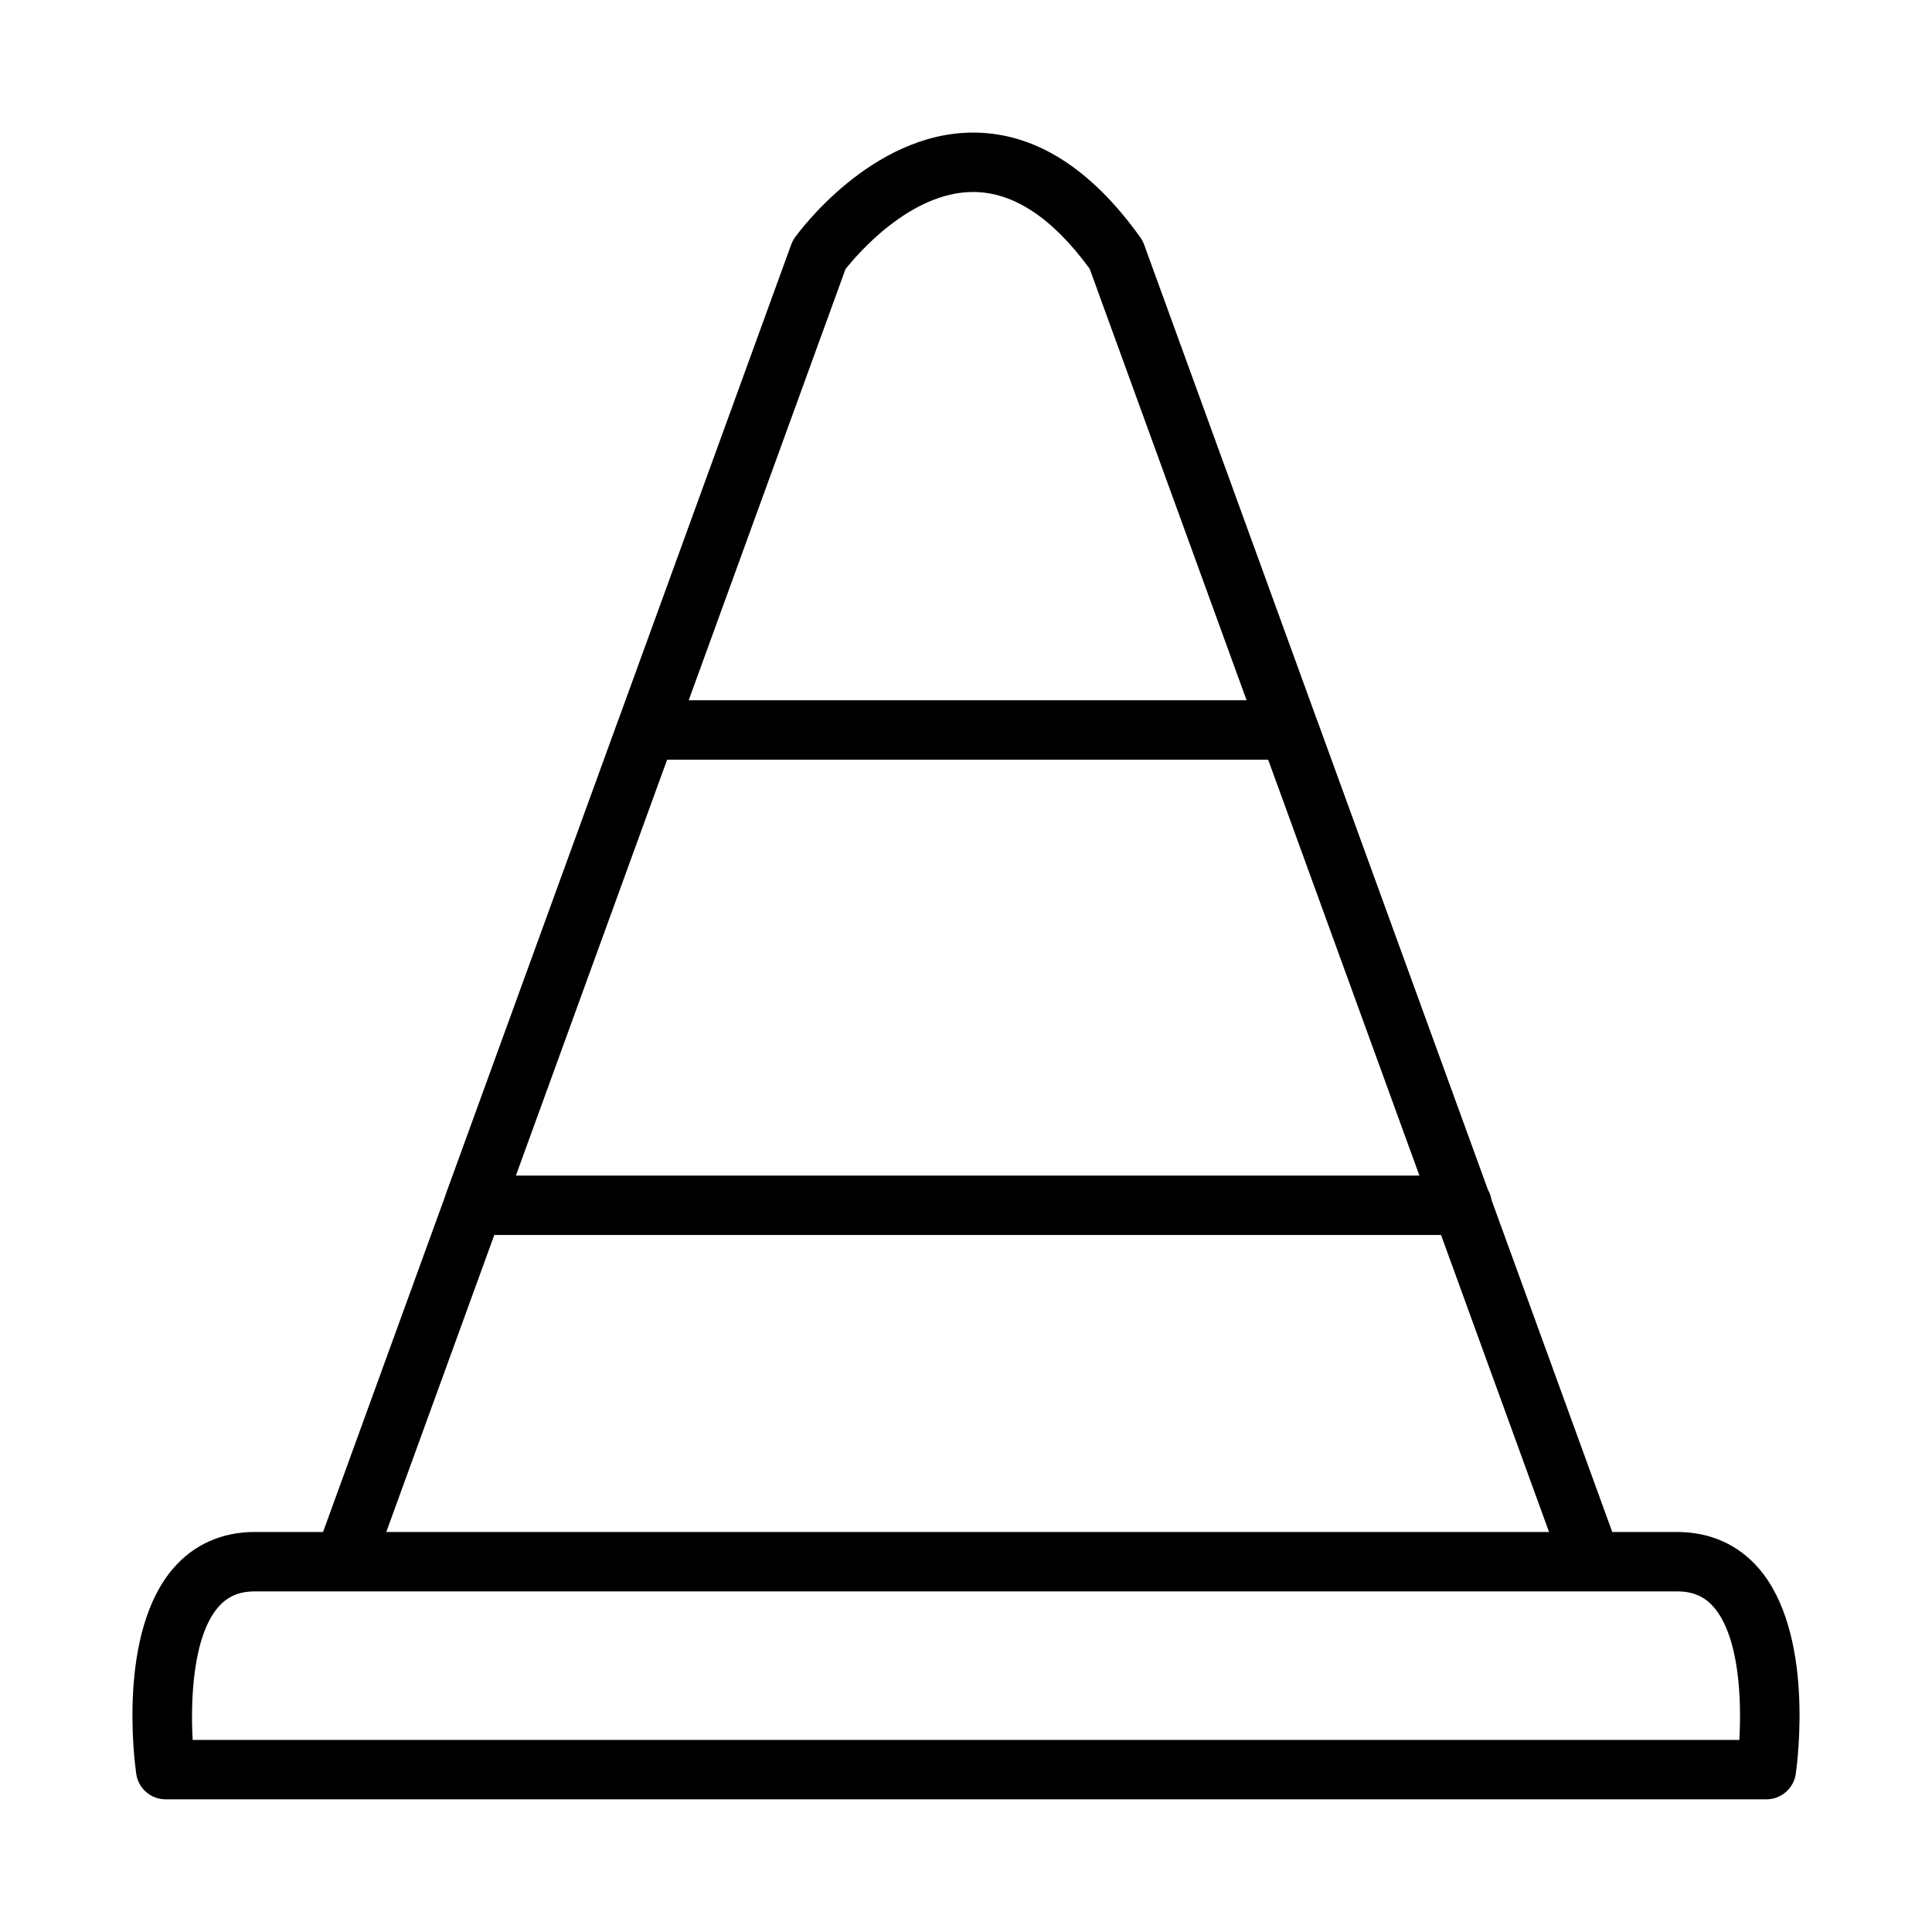
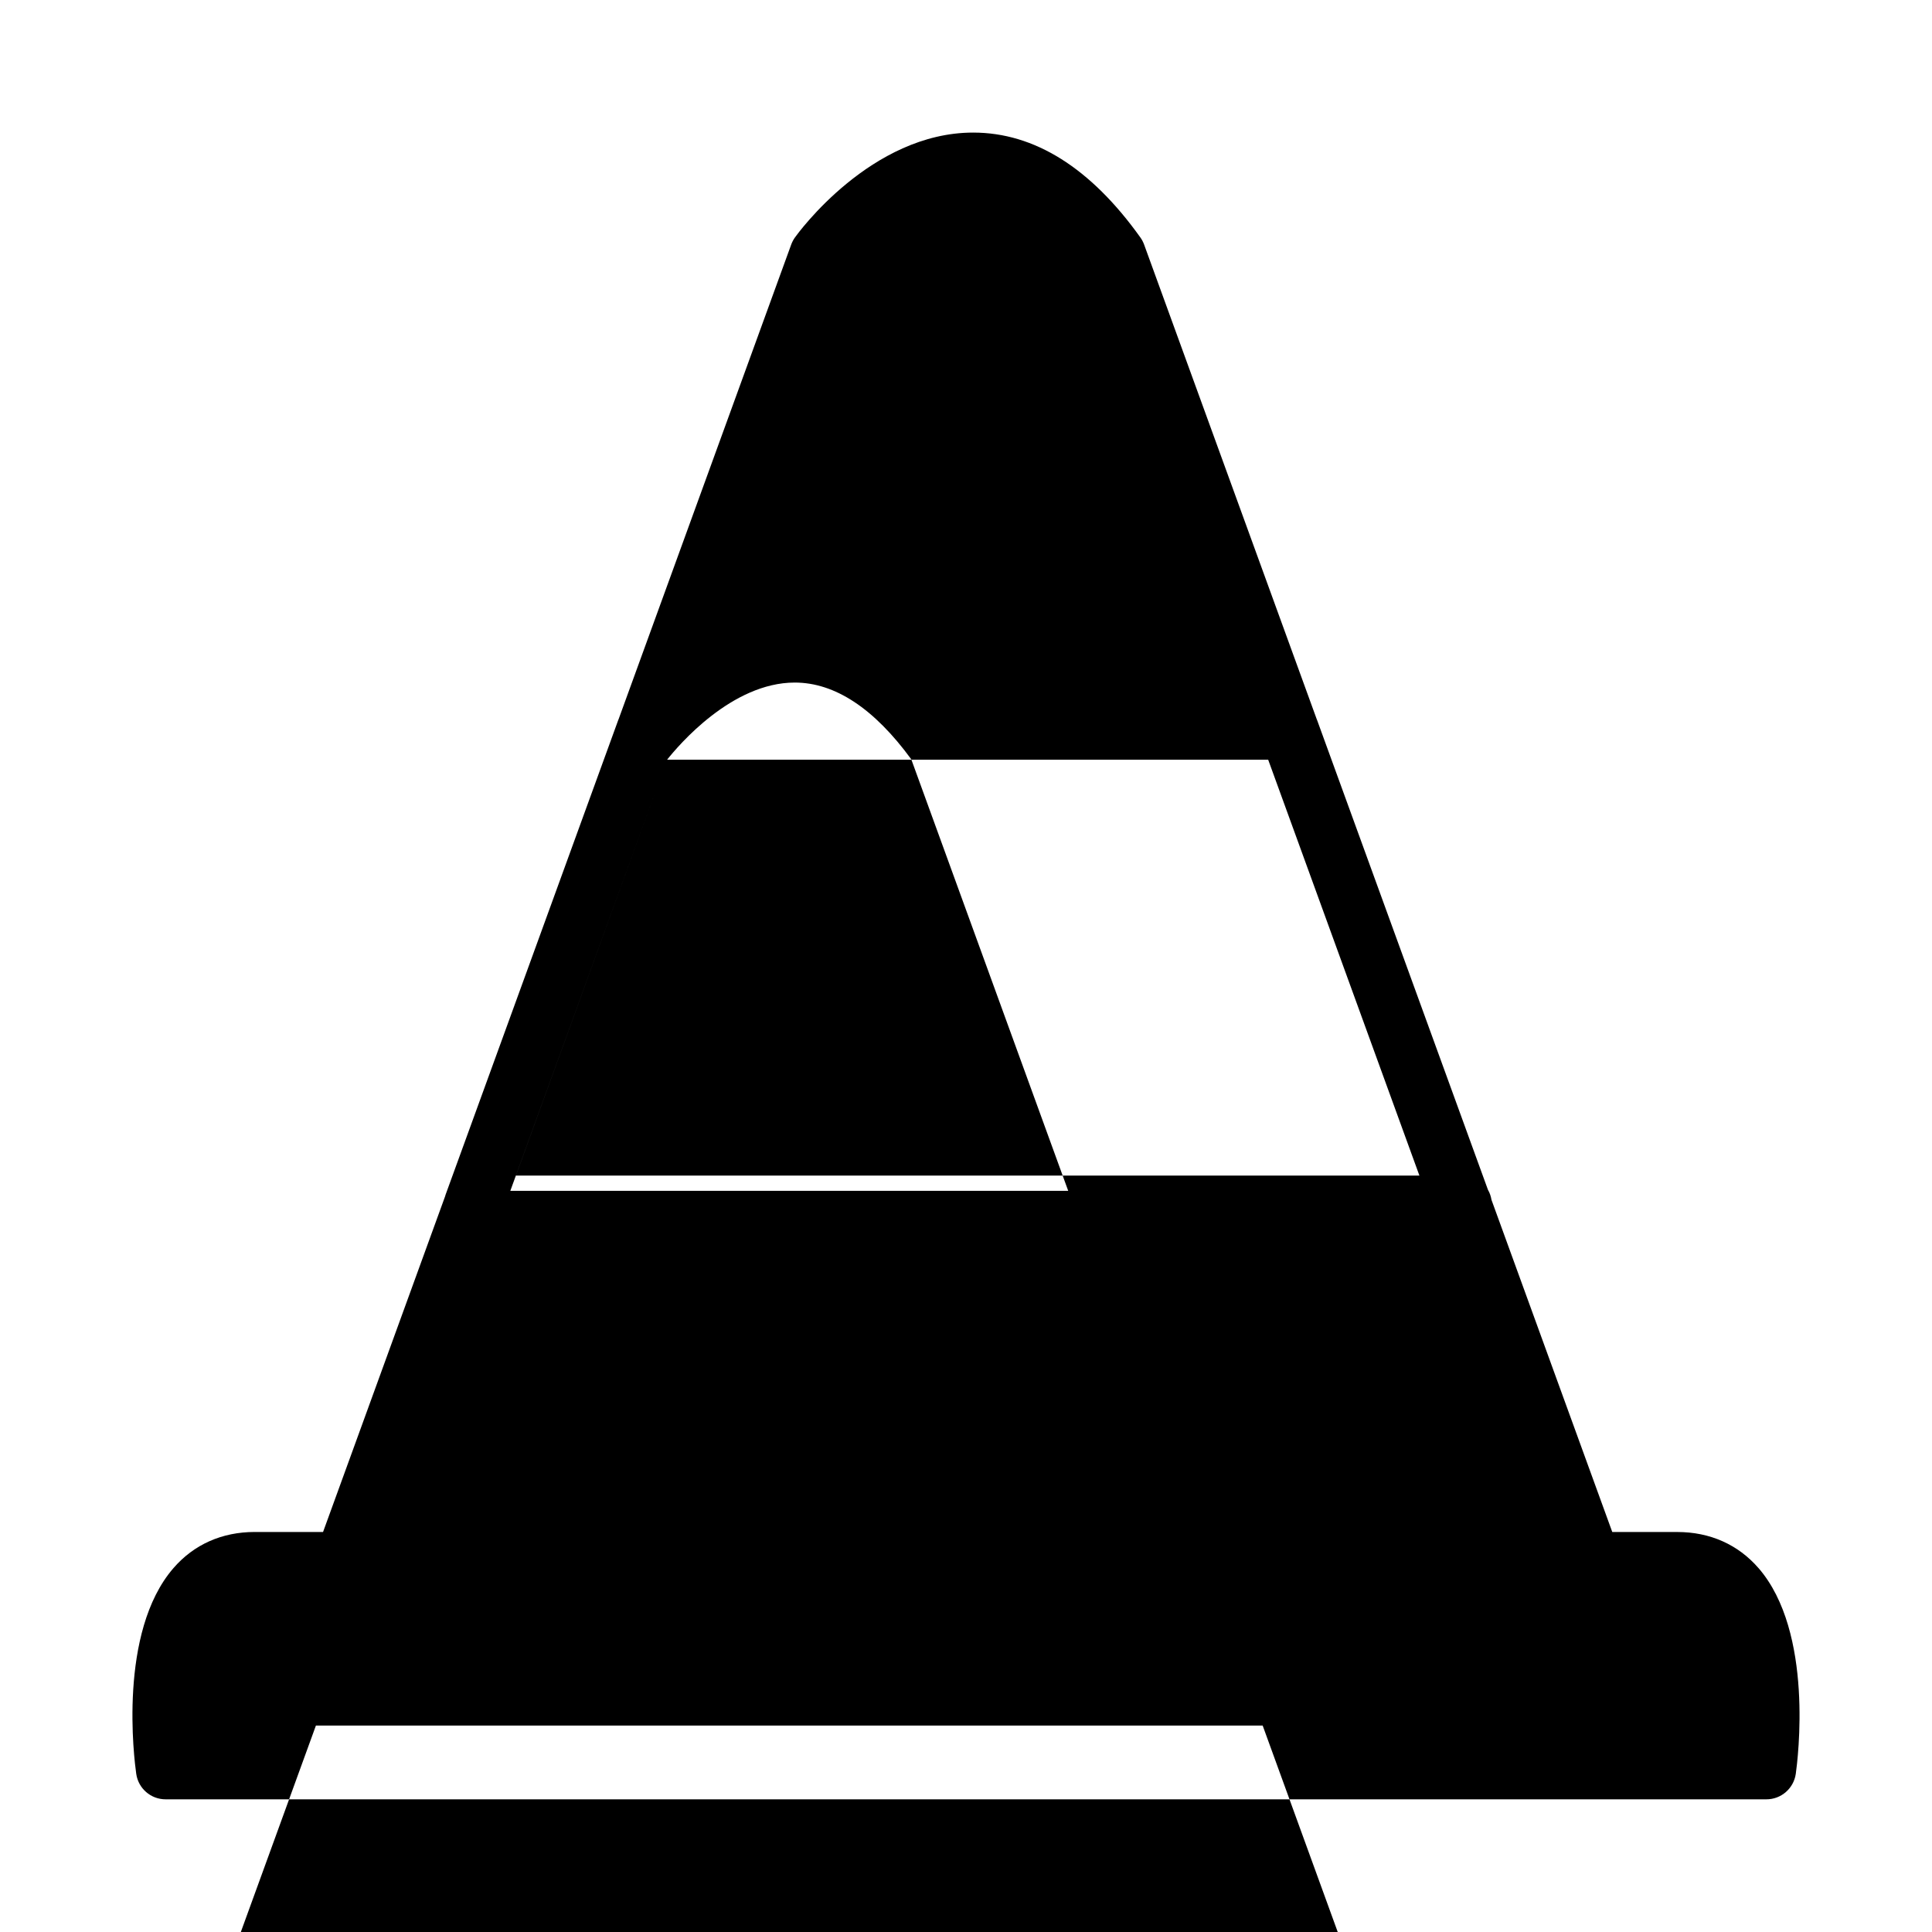
<svg xmlns="http://www.w3.org/2000/svg" fill="#000000" width="800px" height="800px" version="1.1" viewBox="144 144 512 512">
-   <path d="m610.03 559.57c-5.422-6.258-12.879-9.574-21.539-9.574h-17.223l-32-88c-0.172-0.953-0.457-1.867-0.938-2.668l-45.312-124.57c-0.008-0.023-0.031-0.047-0.039-0.07l-45.781-125.88c-0.242-0.668-0.582-1.309-0.992-1.883-13.168-18.438-28.078-27.789-44.312-27.789-27.062 0-46.414 26.656-47.223 27.789-0.41 0.582-0.746 1.211-0.992 1.883l-45.777 125.88c-0.008 0.023-0.031 0.047-0.039 0.07l-45.816 125.95c-0.023 0.078-0.031 0.156-0.055 0.234l-32.379 89.047h-18.105c-8.668 0-16.113 3.305-21.539 9.574-14.738 16.988-10.406 50.727-9.863 54.523 0.551 3.883 3.871 6.754 7.793 6.754h424.21c3.922 0 7.234-2.883 7.793-6.754 0.531-3.805 4.856-37.547-9.875-54.531zm-289.24-214.24h159.29l40.078 110.21h-239.44zm47.273-130.01c2.992-3.777 17.121-20.445 33.824-20.445 10.637 0 21.02 6.84 30.883 20.34l41.59 114.36-147.85 0.004zm-93.07 255.96h250.9l28.621 78.719h-308.15zm329.95 133.82h-409.89c-0.582-10.555 0.047-27.434 6.801-35.219 2.457-2.824 5.519-4.141 9.652-4.141h354.22 0.023 0.023 22.719c4.125 0 7.188 1.316 9.637 4.133 6.797 7.824 7.438 24.527 6.812 35.227z" />
+   <path d="m610.03 559.57c-5.422-6.258-12.879-9.574-21.539-9.574h-17.223l-32-88c-0.172-0.953-0.457-1.867-0.938-2.668l-45.312-124.57c-0.008-0.023-0.031-0.047-0.039-0.07l-45.781-125.88c-0.242-0.668-0.582-1.309-0.992-1.883-13.168-18.438-28.078-27.789-44.312-27.789-27.062 0-46.414 26.656-47.223 27.789-0.41 0.582-0.746 1.211-0.992 1.883l-45.777 125.88c-0.008 0.023-0.031 0.047-0.039 0.07l-45.816 125.95c-0.023 0.078-0.031 0.156-0.055 0.234l-32.379 89.047h-18.105c-8.668 0-16.113 3.305-21.539 9.574-14.738 16.988-10.406 50.727-9.863 54.523 0.551 3.883 3.871 6.754 7.793 6.754h424.21c3.922 0 7.234-2.883 7.793-6.754 0.531-3.805 4.856-37.547-9.875-54.531zm-289.24-214.24h159.29l40.078 110.21h-239.44zc2.992-3.777 17.121-20.445 33.824-20.445 10.637 0 21.02 6.84 30.883 20.34l41.59 114.36-147.85 0.004zm-93.07 255.96h250.9l28.621 78.719h-308.15zm329.95 133.82h-409.89c-0.582-10.555 0.047-27.434 6.801-35.219 2.457-2.824 5.519-4.141 9.652-4.141h354.22 0.023 0.023 22.719c4.125 0 7.188 1.316 9.637 4.133 6.797 7.824 7.438 24.527 6.812 35.227z" />
</svg>